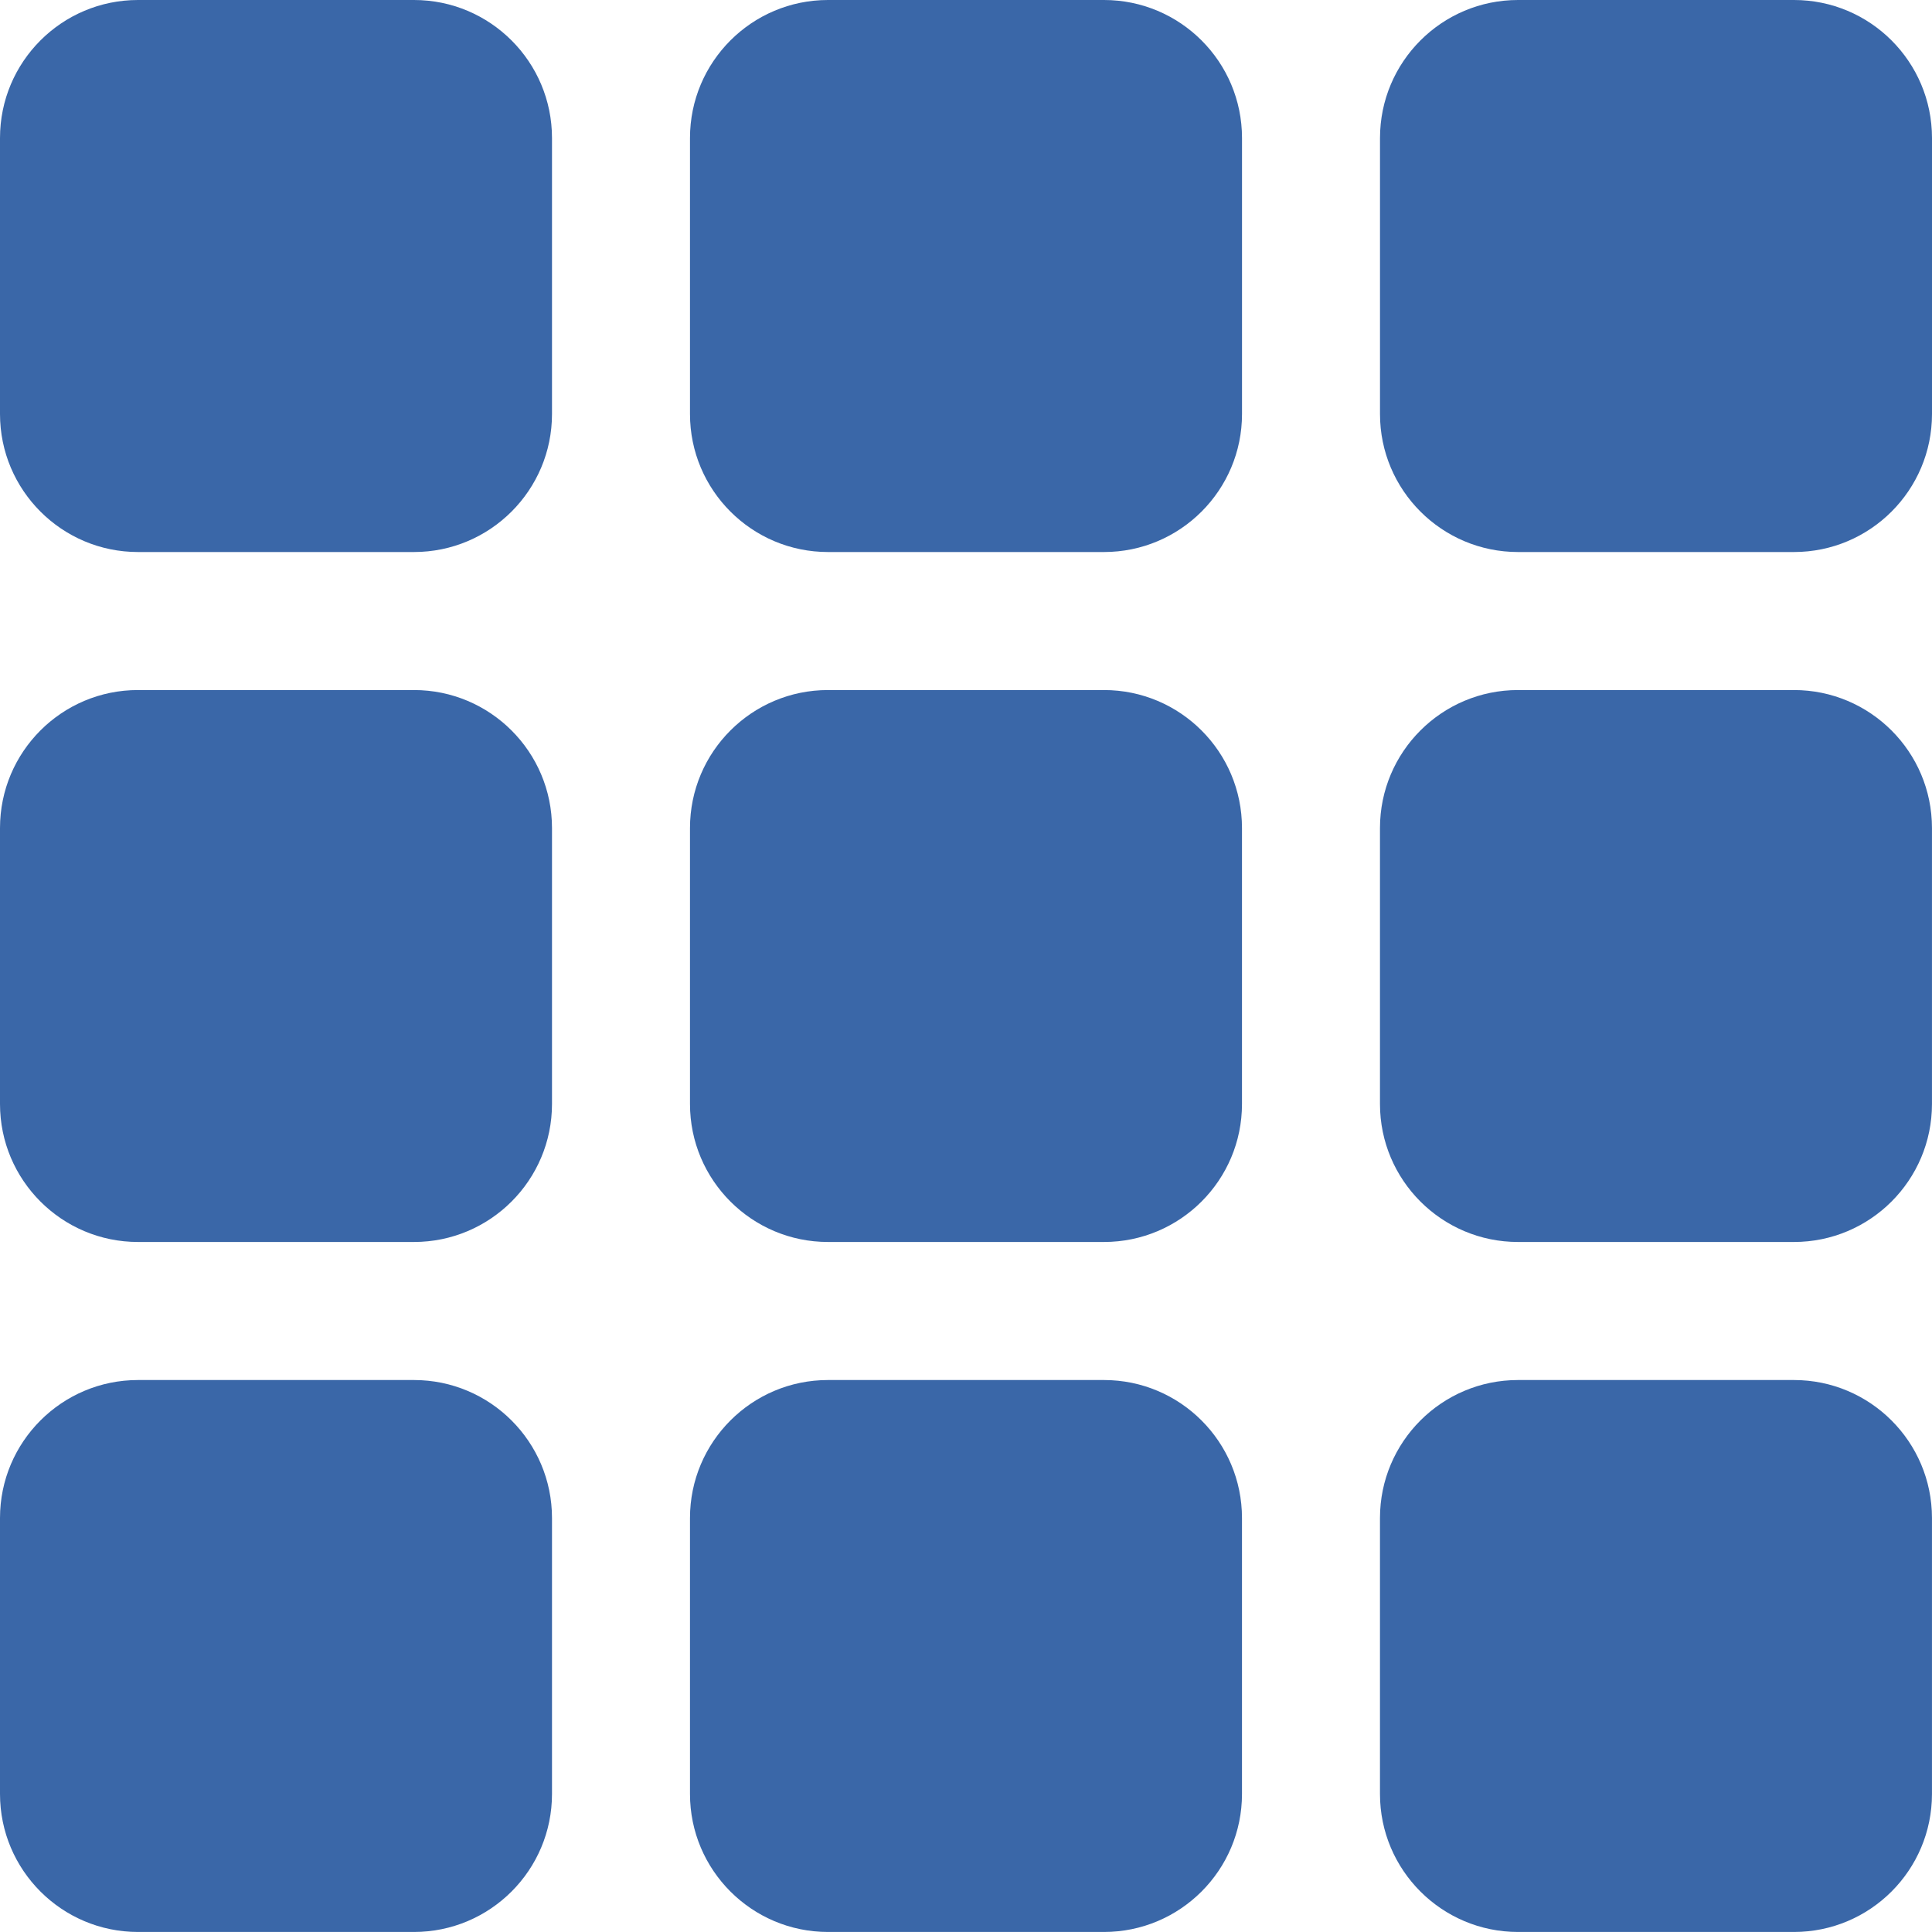
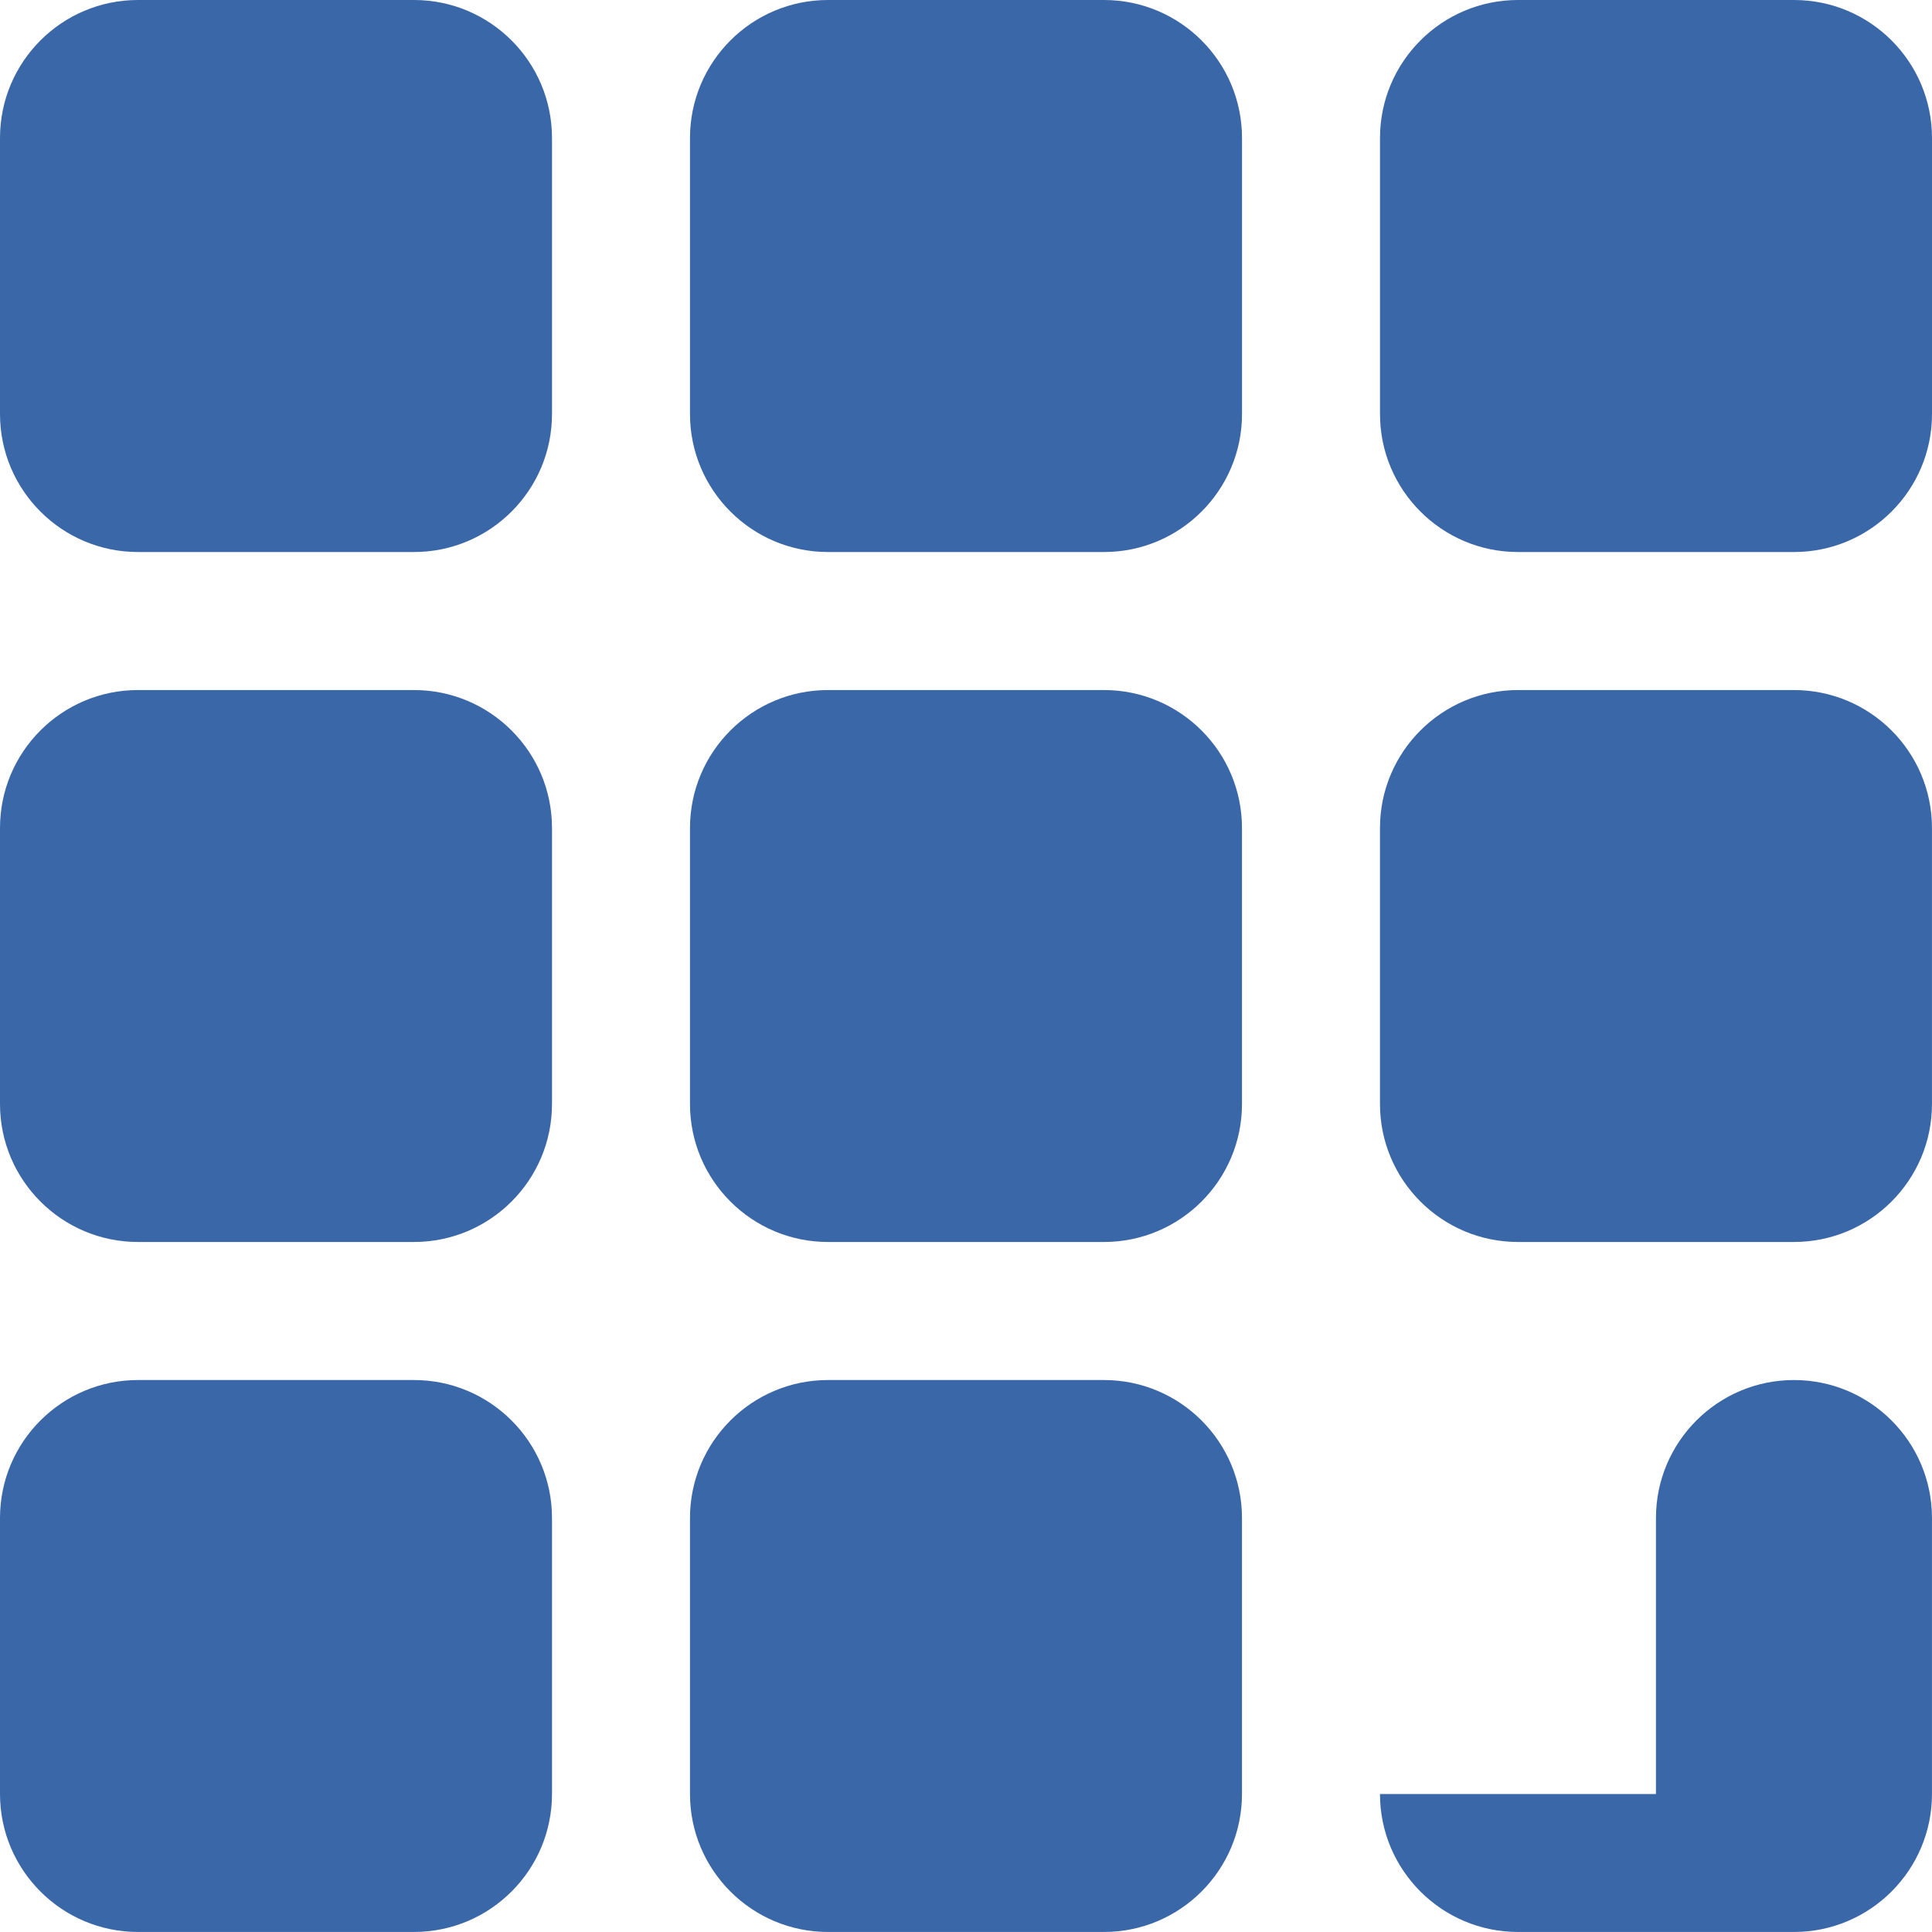
<svg xmlns="http://www.w3.org/2000/svg" version="1.1" id="Capa_1" x="0px" y="0px" width="67.414px" height="67.414px" viewBox="0 0 67.414 67.414" enable-background="new 0 0 67.414 67.414" xml:space="preserve">
  <g>
-     <path fill="#3A67A8" d="M4.815,19.262h9.63c2.658,0,4.816-2.158,4.816-4.814V4.816c0-2.66-2.158-4.816-4.816-4.816h-9.63   C2.158,0,0,2.156,0,4.816v9.631C0,17.104,2.158,19.262,4.815,19.262z M28.892,19.262h9.631c2.657,0,4.815-2.158,4.815-4.814V4.816   C43.338,2.156,41.18,0,38.522,0h-9.631c-2.657,0-4.815,2.156-4.815,4.816v9.631C24.076,17.104,26.234,19.262,28.892,19.262z    M52.969,19.262h9.63c2.657,0,4.815-2.158,4.815-4.814V4.816c0-2.66-2.158-4.816-4.815-4.816h-9.63   c-2.657,0-4.816,2.156-4.816,4.816v9.631C48.152,17.104,50.312,19.262,52.969,19.262z M0,38.523c0,2.656,2.158,4.814,4.815,4.814   h9.63c2.658,0,4.816-2.158,4.816-4.814v-9.63c0-2.659-2.158-4.815-4.816-4.815h-9.63C2.158,24.077,0,26.233,0,28.893V38.523z    M24.076,38.523c0,2.656,2.158,4.814,4.815,4.814h9.631c2.657,0,4.815-2.158,4.815-4.814v-9.63c0-2.659-2.158-4.815-4.815-4.815   h-9.631c-2.657,0-4.815,2.156-4.815,4.815V38.523z M48.152,38.523c0,2.656,2.159,4.814,4.816,4.814h9.63   c2.657,0,4.815-2.158,4.815-4.814v-9.63c0-2.659-2.158-4.815-4.815-4.815h-9.63c-2.657,0-4.816,2.156-4.816,4.815V38.523z    M0,62.599c0,2.656,2.158,4.814,4.815,4.814h9.63c2.658,0,4.816-2.158,4.816-4.814v-9.631c0-2.656-2.158-4.814-4.816-4.814h-9.63   C2.158,48.154,0,50.312,0,52.968V62.599z M24.076,62.599c0,2.656,2.158,4.814,4.815,4.814h9.631c2.657,0,4.815-2.158,4.815-4.814   v-9.631c0-2.656-2.158-4.814-4.815-4.814h-9.631c-2.657,0-4.815,2.158-4.815,4.814V62.599z M48.152,62.599   c0,2.656,2.159,4.814,4.816,4.814h9.63c2.657,0,4.815-2.158,4.815-4.814v-9.631c0-2.656-2.158-4.814-4.815-4.814h-9.63   c-2.657,0-4.816,2.158-4.816,4.814V62.599z" />
+     <path fill="#3A67A8" d="M4.815,19.262h9.63c2.658,0,4.816-2.158,4.816-4.814V4.816c0-2.66-2.158-4.816-4.816-4.816h-9.63   C2.158,0,0,2.156,0,4.816v9.631C0,17.104,2.158,19.262,4.815,19.262z M28.892,19.262h9.631c2.657,0,4.815-2.158,4.815-4.814V4.816   C43.338,2.156,41.18,0,38.522,0h-9.631c-2.657,0-4.815,2.156-4.815,4.816v9.631C24.076,17.104,26.234,19.262,28.892,19.262z    M52.969,19.262h9.63c2.657,0,4.815-2.158,4.815-4.814V4.816c0-2.66-2.158-4.816-4.815-4.816h-9.63   c-2.657,0-4.816,2.156-4.816,4.816v9.631C48.152,17.104,50.312,19.262,52.969,19.262z M0,38.523c0,2.656,2.158,4.814,4.815,4.814   h9.63c2.658,0,4.816-2.158,4.816-4.814v-9.63c0-2.659-2.158-4.815-4.816-4.815h-9.63C2.158,24.077,0,26.233,0,28.893V38.523z    M24.076,38.523c0,2.656,2.158,4.814,4.815,4.814h9.631c2.657,0,4.815-2.158,4.815-4.814v-9.63c0-2.659-2.158-4.815-4.815-4.815   h-9.631c-2.657,0-4.815,2.156-4.815,4.815V38.523z M48.152,38.523c0,2.656,2.159,4.814,4.816,4.814h9.63   c2.657,0,4.815-2.158,4.815-4.814v-9.63c0-2.659-2.158-4.815-4.815-4.815h-9.63c-2.657,0-4.816,2.156-4.816,4.815V38.523z    M0,62.599c0,2.656,2.158,4.814,4.815,4.814h9.63c2.658,0,4.816-2.158,4.816-4.814v-9.631c0-2.656-2.158-4.814-4.816-4.814h-9.63   C2.158,48.154,0,50.312,0,52.968V62.599z M24.076,62.599c0,2.656,2.158,4.814,4.815,4.814h9.631c2.657,0,4.815-2.158,4.815-4.814   v-9.631c0-2.656-2.158-4.814-4.815-4.814h-9.631c-2.657,0-4.815,2.158-4.815,4.814V62.599z M48.152,62.599   c0,2.656,2.159,4.814,4.816,4.814h9.63c2.657,0,4.815-2.158,4.815-4.814v-9.631c0-2.656-2.158-4.814-4.815-4.814c-2.657,0-4.816,2.158-4.816,4.814V62.599z" />
  </g>
</svg>